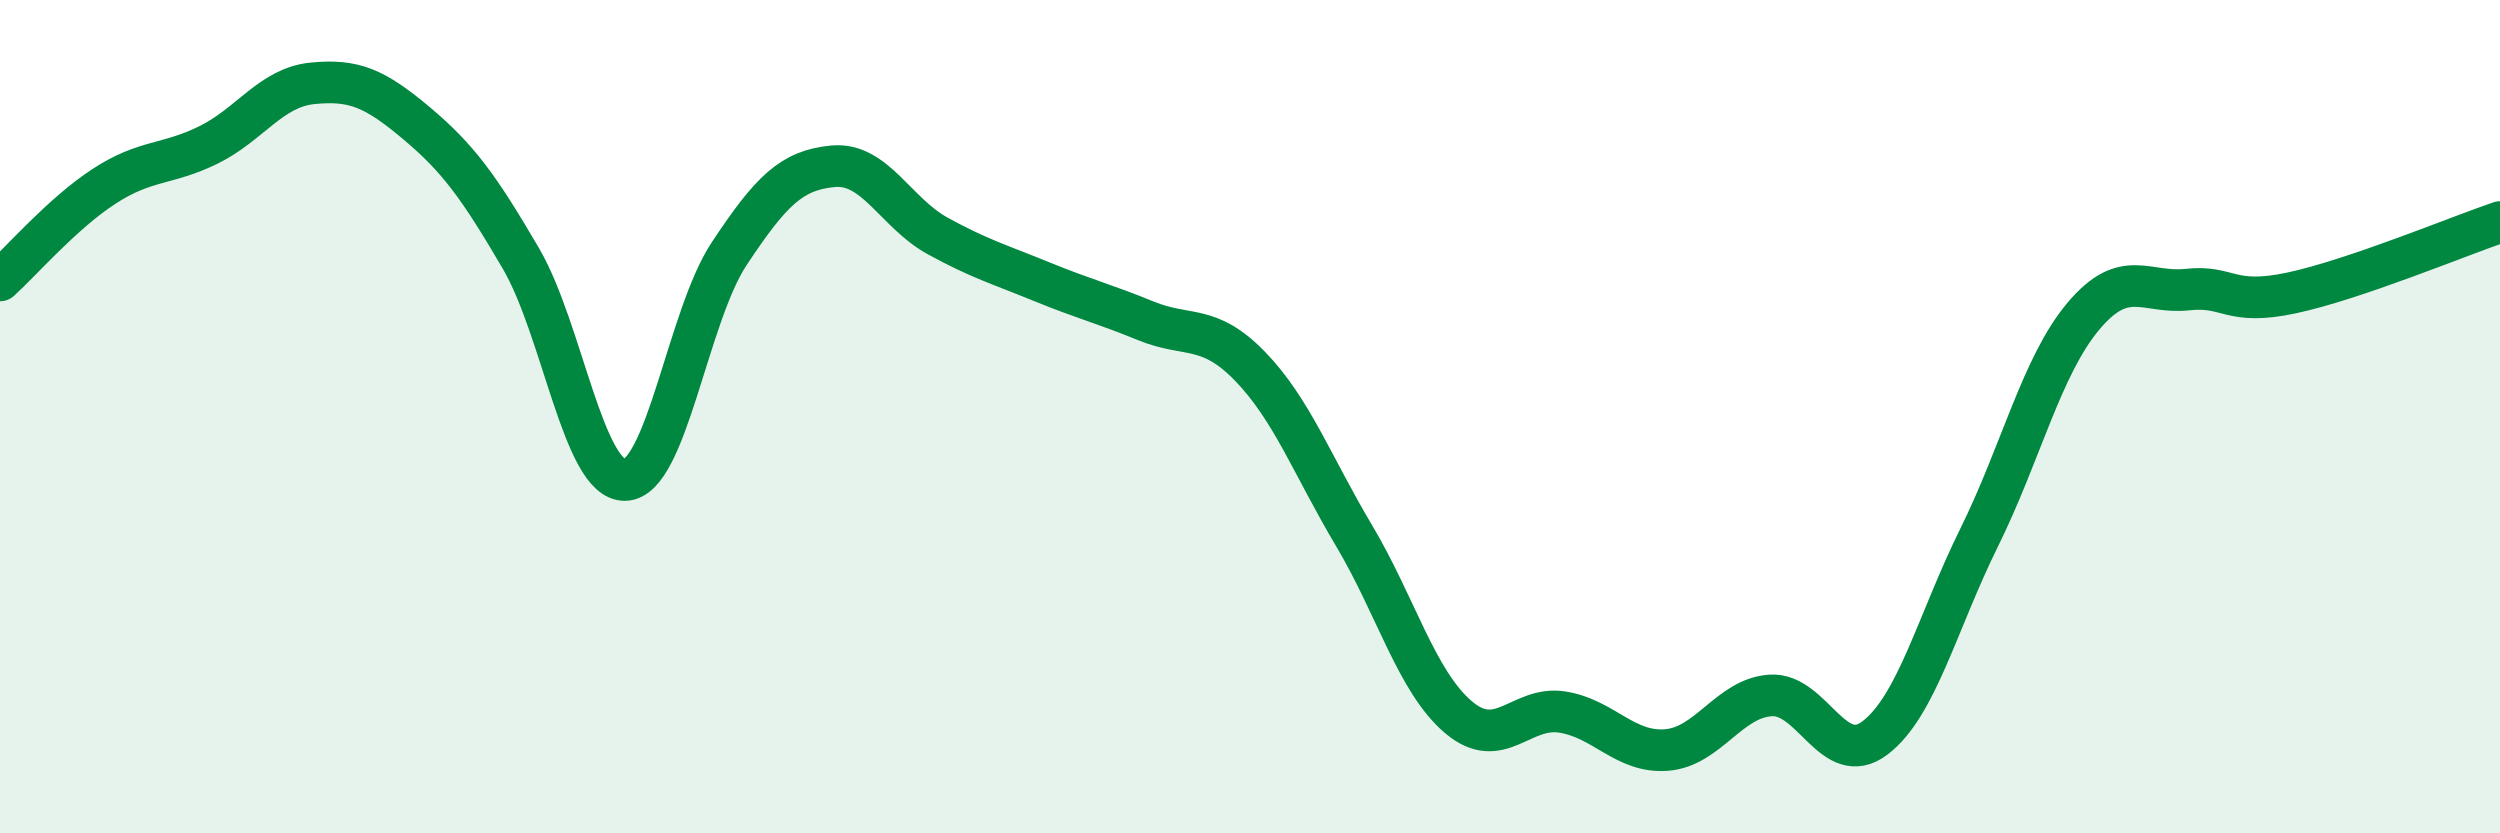
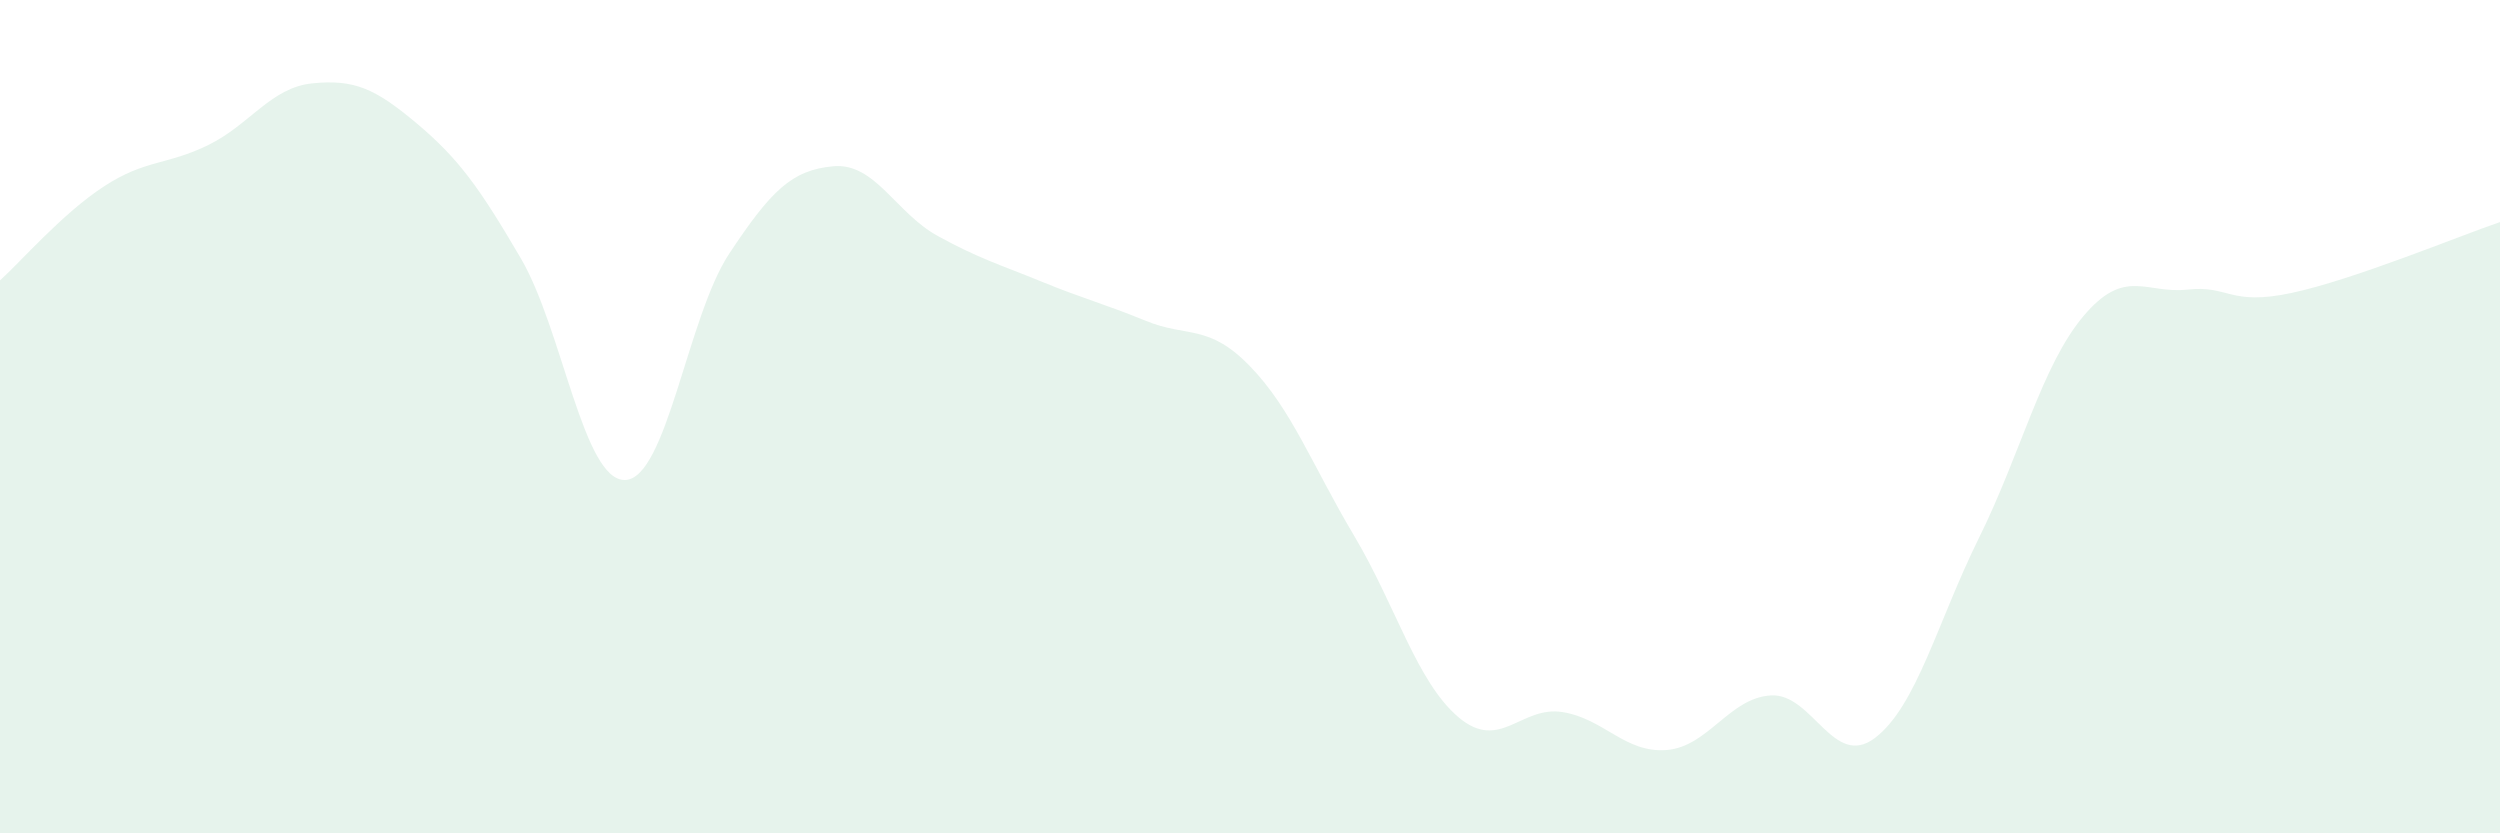
<svg xmlns="http://www.w3.org/2000/svg" width="60" height="20" viewBox="0 0 60 20">
  <path d="M 0,6.73 C 0.5,6.28 1.5,5.12 2.5,4.47 C 3.5,3.82 4,3.97 5,3.48 C 6,2.99 6.5,2.1 7.5,2 C 8.5,1.9 9,2.12 10,2.96 C 11,3.8 11.5,4.49 12.5,6.2 C 13.5,7.91 14,11.54 15,11.52 C 16,11.5 16.5,7.6 17.5,6.09 C 18.5,4.58 19,4.08 20,3.99 C 21,3.9 21.5,5.11 22.5,5.66 C 23.5,6.21 24,6.35 25,6.76 C 26,7.17 26.5,7.29 27.5,7.7 C 28.5,8.11 29,7.76 30,8.79 C 31,9.82 31.5,11.18 32.5,12.86 C 33.5,14.54 34,16.36 35,17.21 C 36,18.06 36.5,16.93 37.5,17.09 C 38.5,17.25 39,18.08 40,18 C 41,17.92 41.5,16.75 42.5,16.69 C 43.5,16.63 44,18.47 45,17.71 C 46,16.95 46.5,14.92 47.5,12.9 C 48.5,10.88 49,8.78 50,7.59 C 51,6.4 51.5,7.06 52.5,6.95 C 53.5,6.84 53.5,7.35 55,7.03 C 56.5,6.71 59,5.67 60,5.33L60 20L0 20Z" fill="#008740" opacity="0.1" stroke-linecap="round" stroke-linejoin="round" />
-   <path d="M 0,6.73 C 0.5,6.28 1.5,5.12 2.5,4.47 C 3.5,3.82 4,3.97 5,3.48 C 6,2.99 6.5,2.1 7.5,2 C 8.5,1.9 9,2.12 10,2.96 C 11,3.8 11.5,4.49 12.5,6.2 C 13.5,7.91 14,11.54 15,11.52 C 16,11.5 16.5,7.6 17.5,6.09 C 18.5,4.58 19,4.08 20,3.99 C 21,3.9 21.5,5.11 22.5,5.66 C 23.5,6.21 24,6.35 25,6.76 C 26,7.17 26.5,7.29 27.5,7.7 C 28.5,8.11 29,7.76 30,8.79 C 31,9.82 31.5,11.18 32.5,12.86 C 33.5,14.54 34,16.36 35,17.21 C 36,18.06 36.5,16.93 37.5,17.09 C 38.5,17.25 39,18.08 40,18 C 41,17.92 41.5,16.75 42.5,16.69 C 43.5,16.63 44,18.47 45,17.71 C 46,16.95 46.5,14.92 47.5,12.9 C 48.5,10.88 49,8.78 50,7.59 C 51,6.4 51.5,7.06 52.5,6.95 C 53.5,6.84 53.5,7.35 55,7.03 C 56.5,6.71 59,5.67 60,5.33" stroke="#008740" stroke-width="1" fill="none" stroke-linecap="round" stroke-linejoin="round" />
</svg>